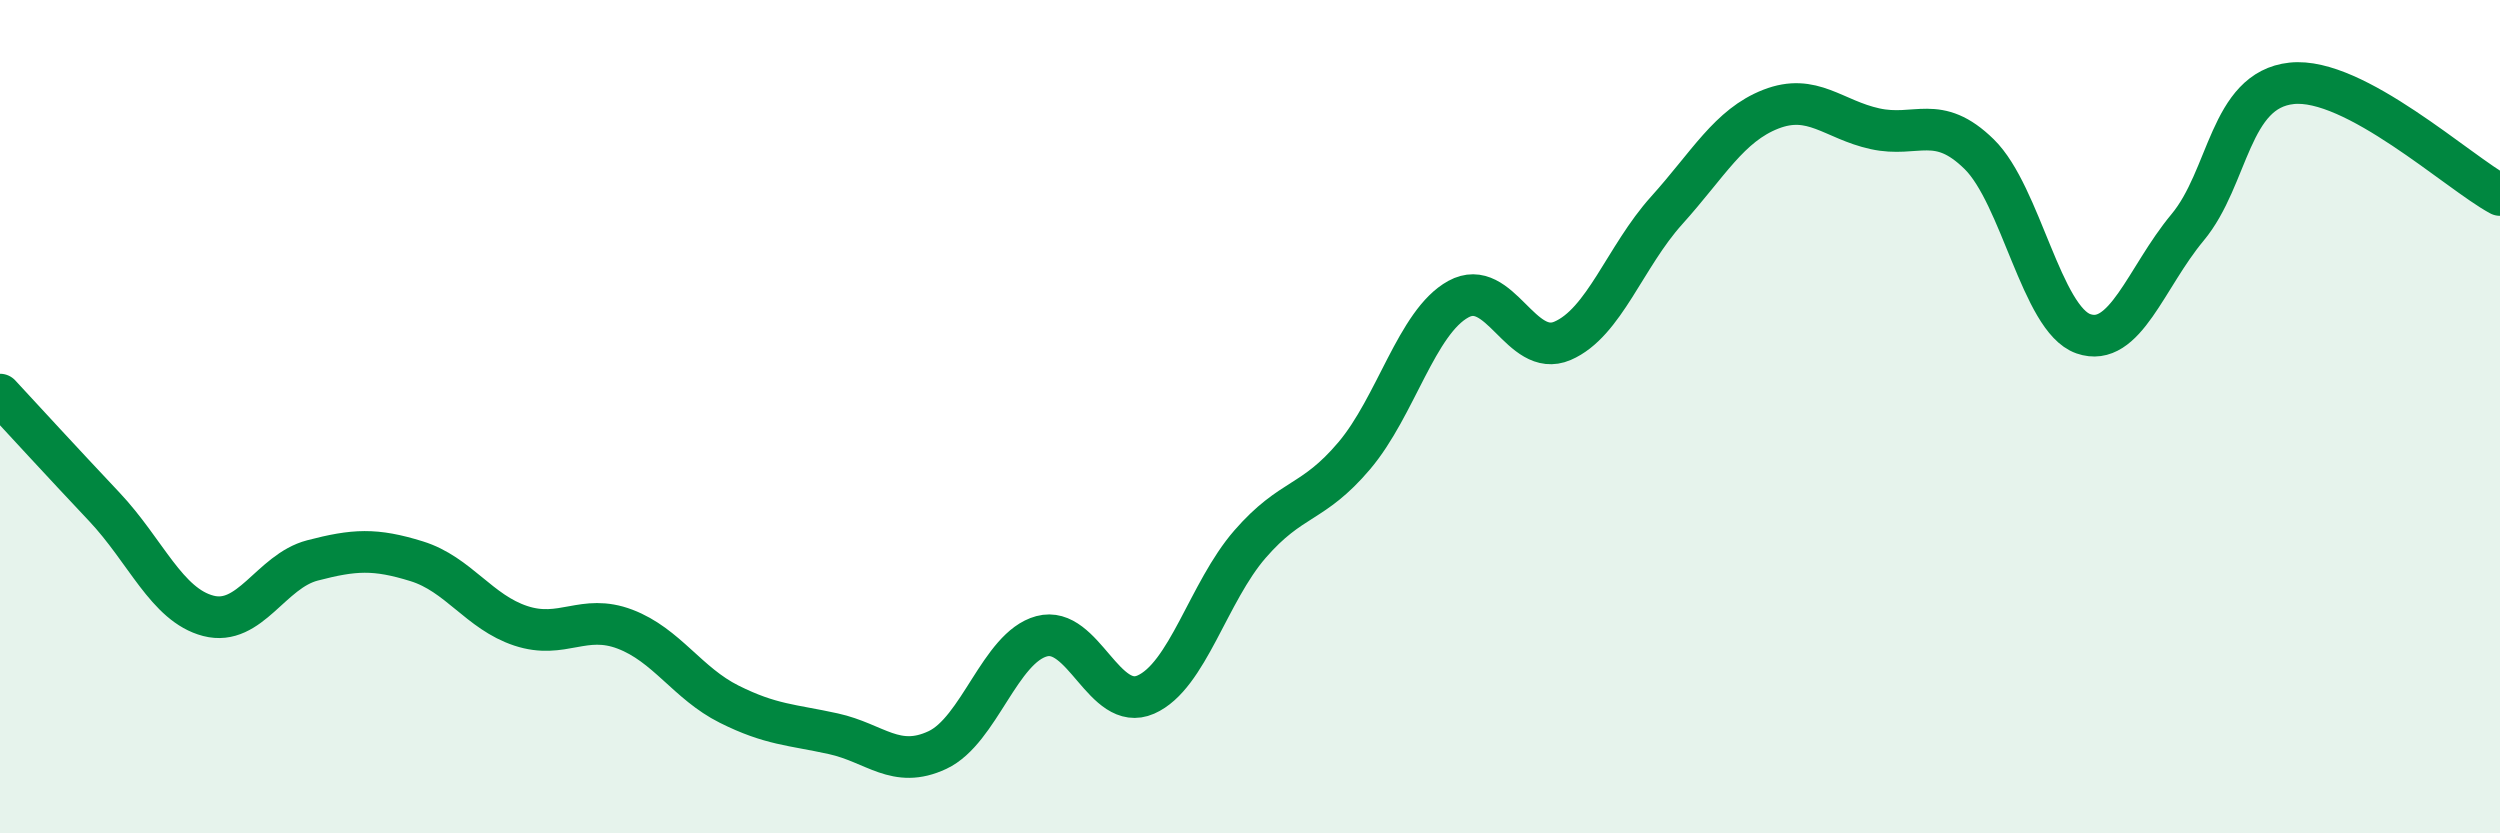
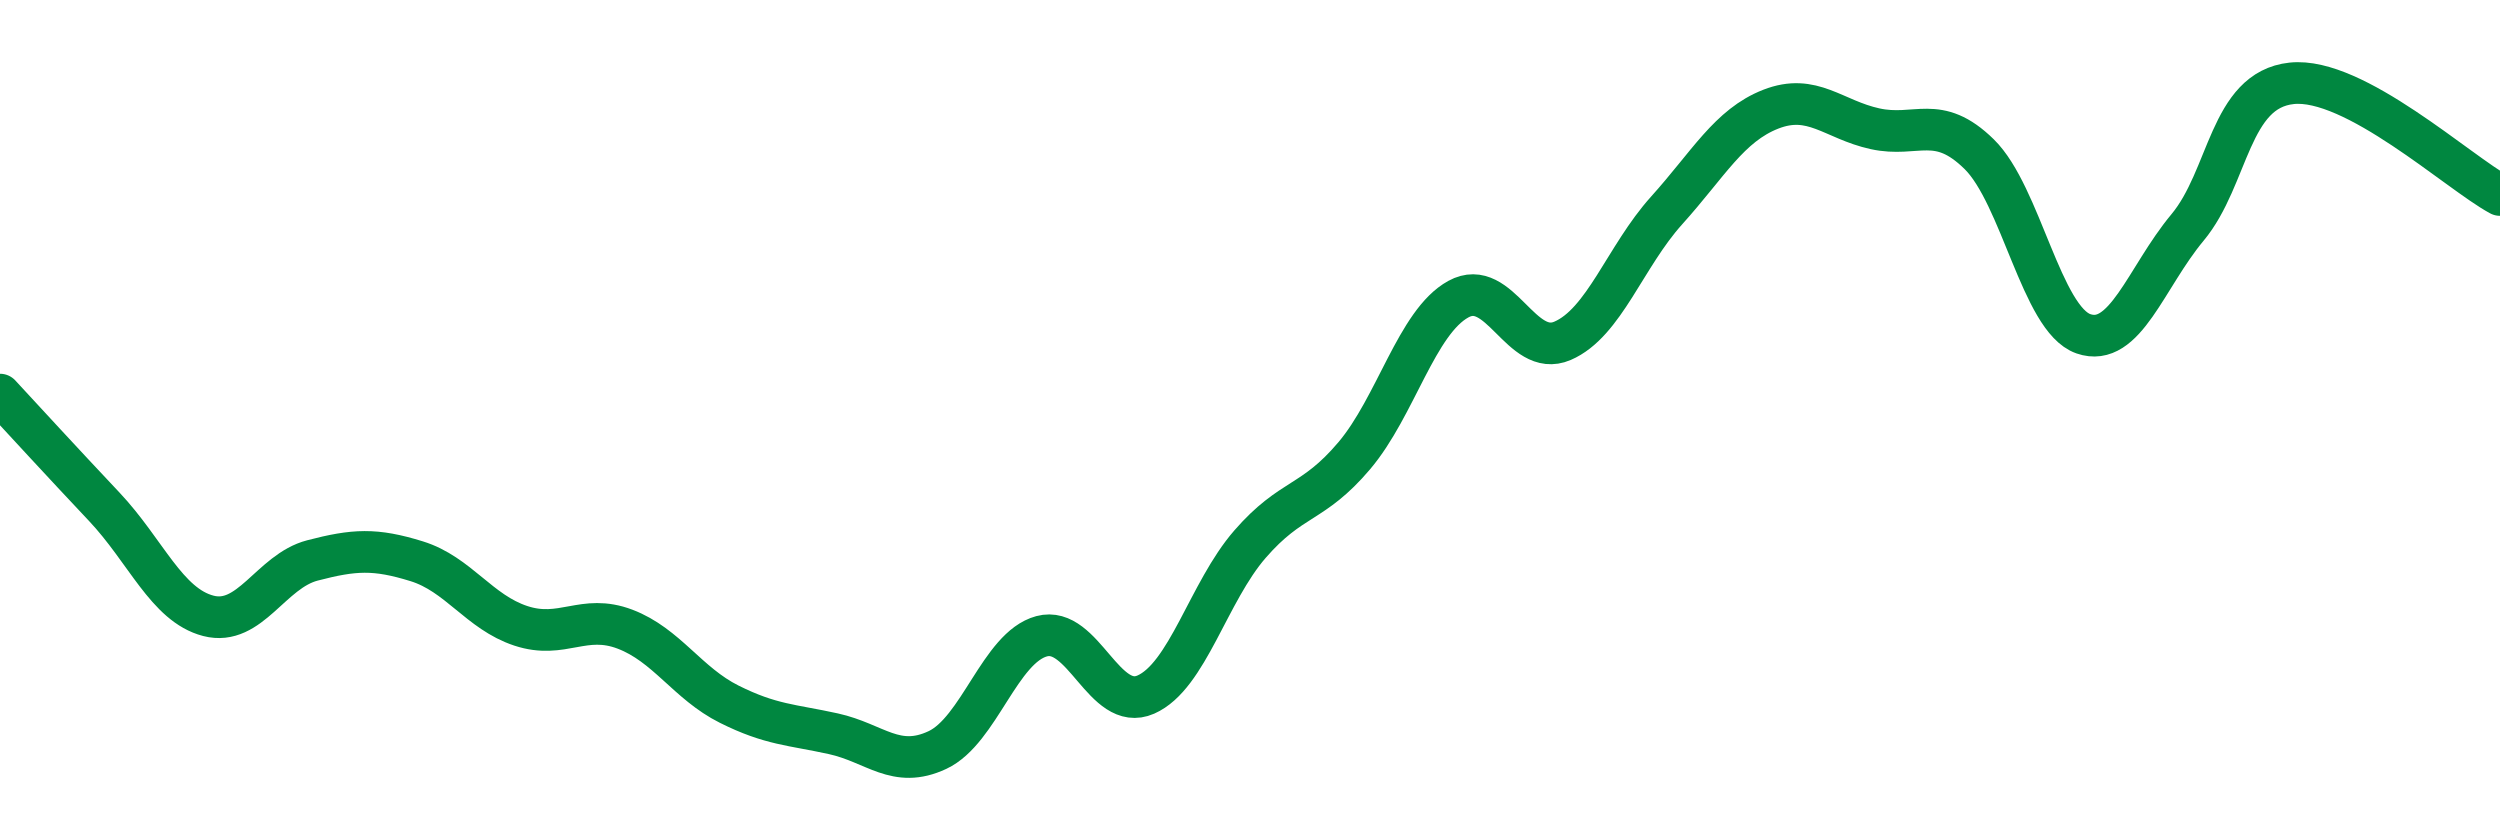
<svg xmlns="http://www.w3.org/2000/svg" width="60" height="20" viewBox="0 0 60 20">
-   <path d="M 0,9.47 C 0.5,10.01 1.5,11.1 2.5,12.16 C 3.5,13.22 4,14.52 5,14.78 C 6,15.04 6.5,13.71 7.5,13.45 C 8.5,13.19 9,13.16 10,13.47 C 11,13.78 11.5,14.69 12.5,15.02 C 13.5,15.35 14,14.72 15,15.1 C 16,15.48 16.5,16.4 17.5,16.9 C 18.5,17.4 19,17.39 20,17.61 C 21,17.83 21.5,18.47 22.5,18 C 23.5,17.53 24,15.54 25,15.27 C 26,15 26.5,17.11 27.5,16.67 C 28.5,16.23 29,14.21 30,13.06 C 31,11.91 31.5,12.12 32.5,10.94 C 33.5,9.76 34,7.73 35,7.18 C 36,6.63 36.5,8.61 37.5,8.18 C 38.5,7.75 39,6.16 40,5.05 C 41,3.94 41.5,3.01 42.5,2.62 C 43.5,2.23 44,2.87 45,3.09 C 46,3.31 46.5,2.72 47.5,3.7 C 48.5,4.68 49,7.66 50,8.01 C 51,8.36 51.5,6.66 52.5,5.46 C 53.5,4.26 53.5,2.16 55,2 C 56.5,1.84 59,4.14 60,4.68L60 20L0 20Z" fill="#008740" opacity="0.1" stroke-linecap="round" stroke-linejoin="round" />
  <path d="M 0,9.47 C 0.5,10.01 1.5,11.1 2.5,12.16 C 3.5,13.22 4,14.52 5,14.78 C 6,15.04 6.5,13.71 7.5,13.45 C 8.5,13.19 9,13.16 10,13.47 C 11,13.78 11.5,14.69 12.5,15.02 C 13.5,15.35 14,14.72 15,15.1 C 16,15.48 16.5,16.4 17.5,16.9 C 18.5,17.4 19,17.39 20,17.61 C 21,17.83 21.5,18.47 22.5,18 C 23.5,17.53 24,15.54 25,15.27 C 26,15 26.5,17.11 27.5,16.67 C 28.5,16.23 29,14.21 30,13.06 C 31,11.91 31.5,12.12 32.5,10.94 C 33.5,9.76 34,7.73 35,7.18 C 36,6.63 36.5,8.61 37.5,8.18 C 38.5,7.75 39,6.16 40,5.05 C 41,3.94 41.5,3.01 42.5,2.62 C 43.5,2.23 44,2.87 45,3.09 C 46,3.31 46.5,2.72 47.5,3.7 C 48.5,4.68 49,7.66 50,8.01 C 51,8.36 51.5,6.66 52.5,5.46 C 53.5,4.26 53.5,2.16 55,2 C 56.5,1.84 59,4.14 60,4.68" stroke="#008740" stroke-width="1" fill="none" stroke-linecap="round" stroke-linejoin="round" />
</svg>